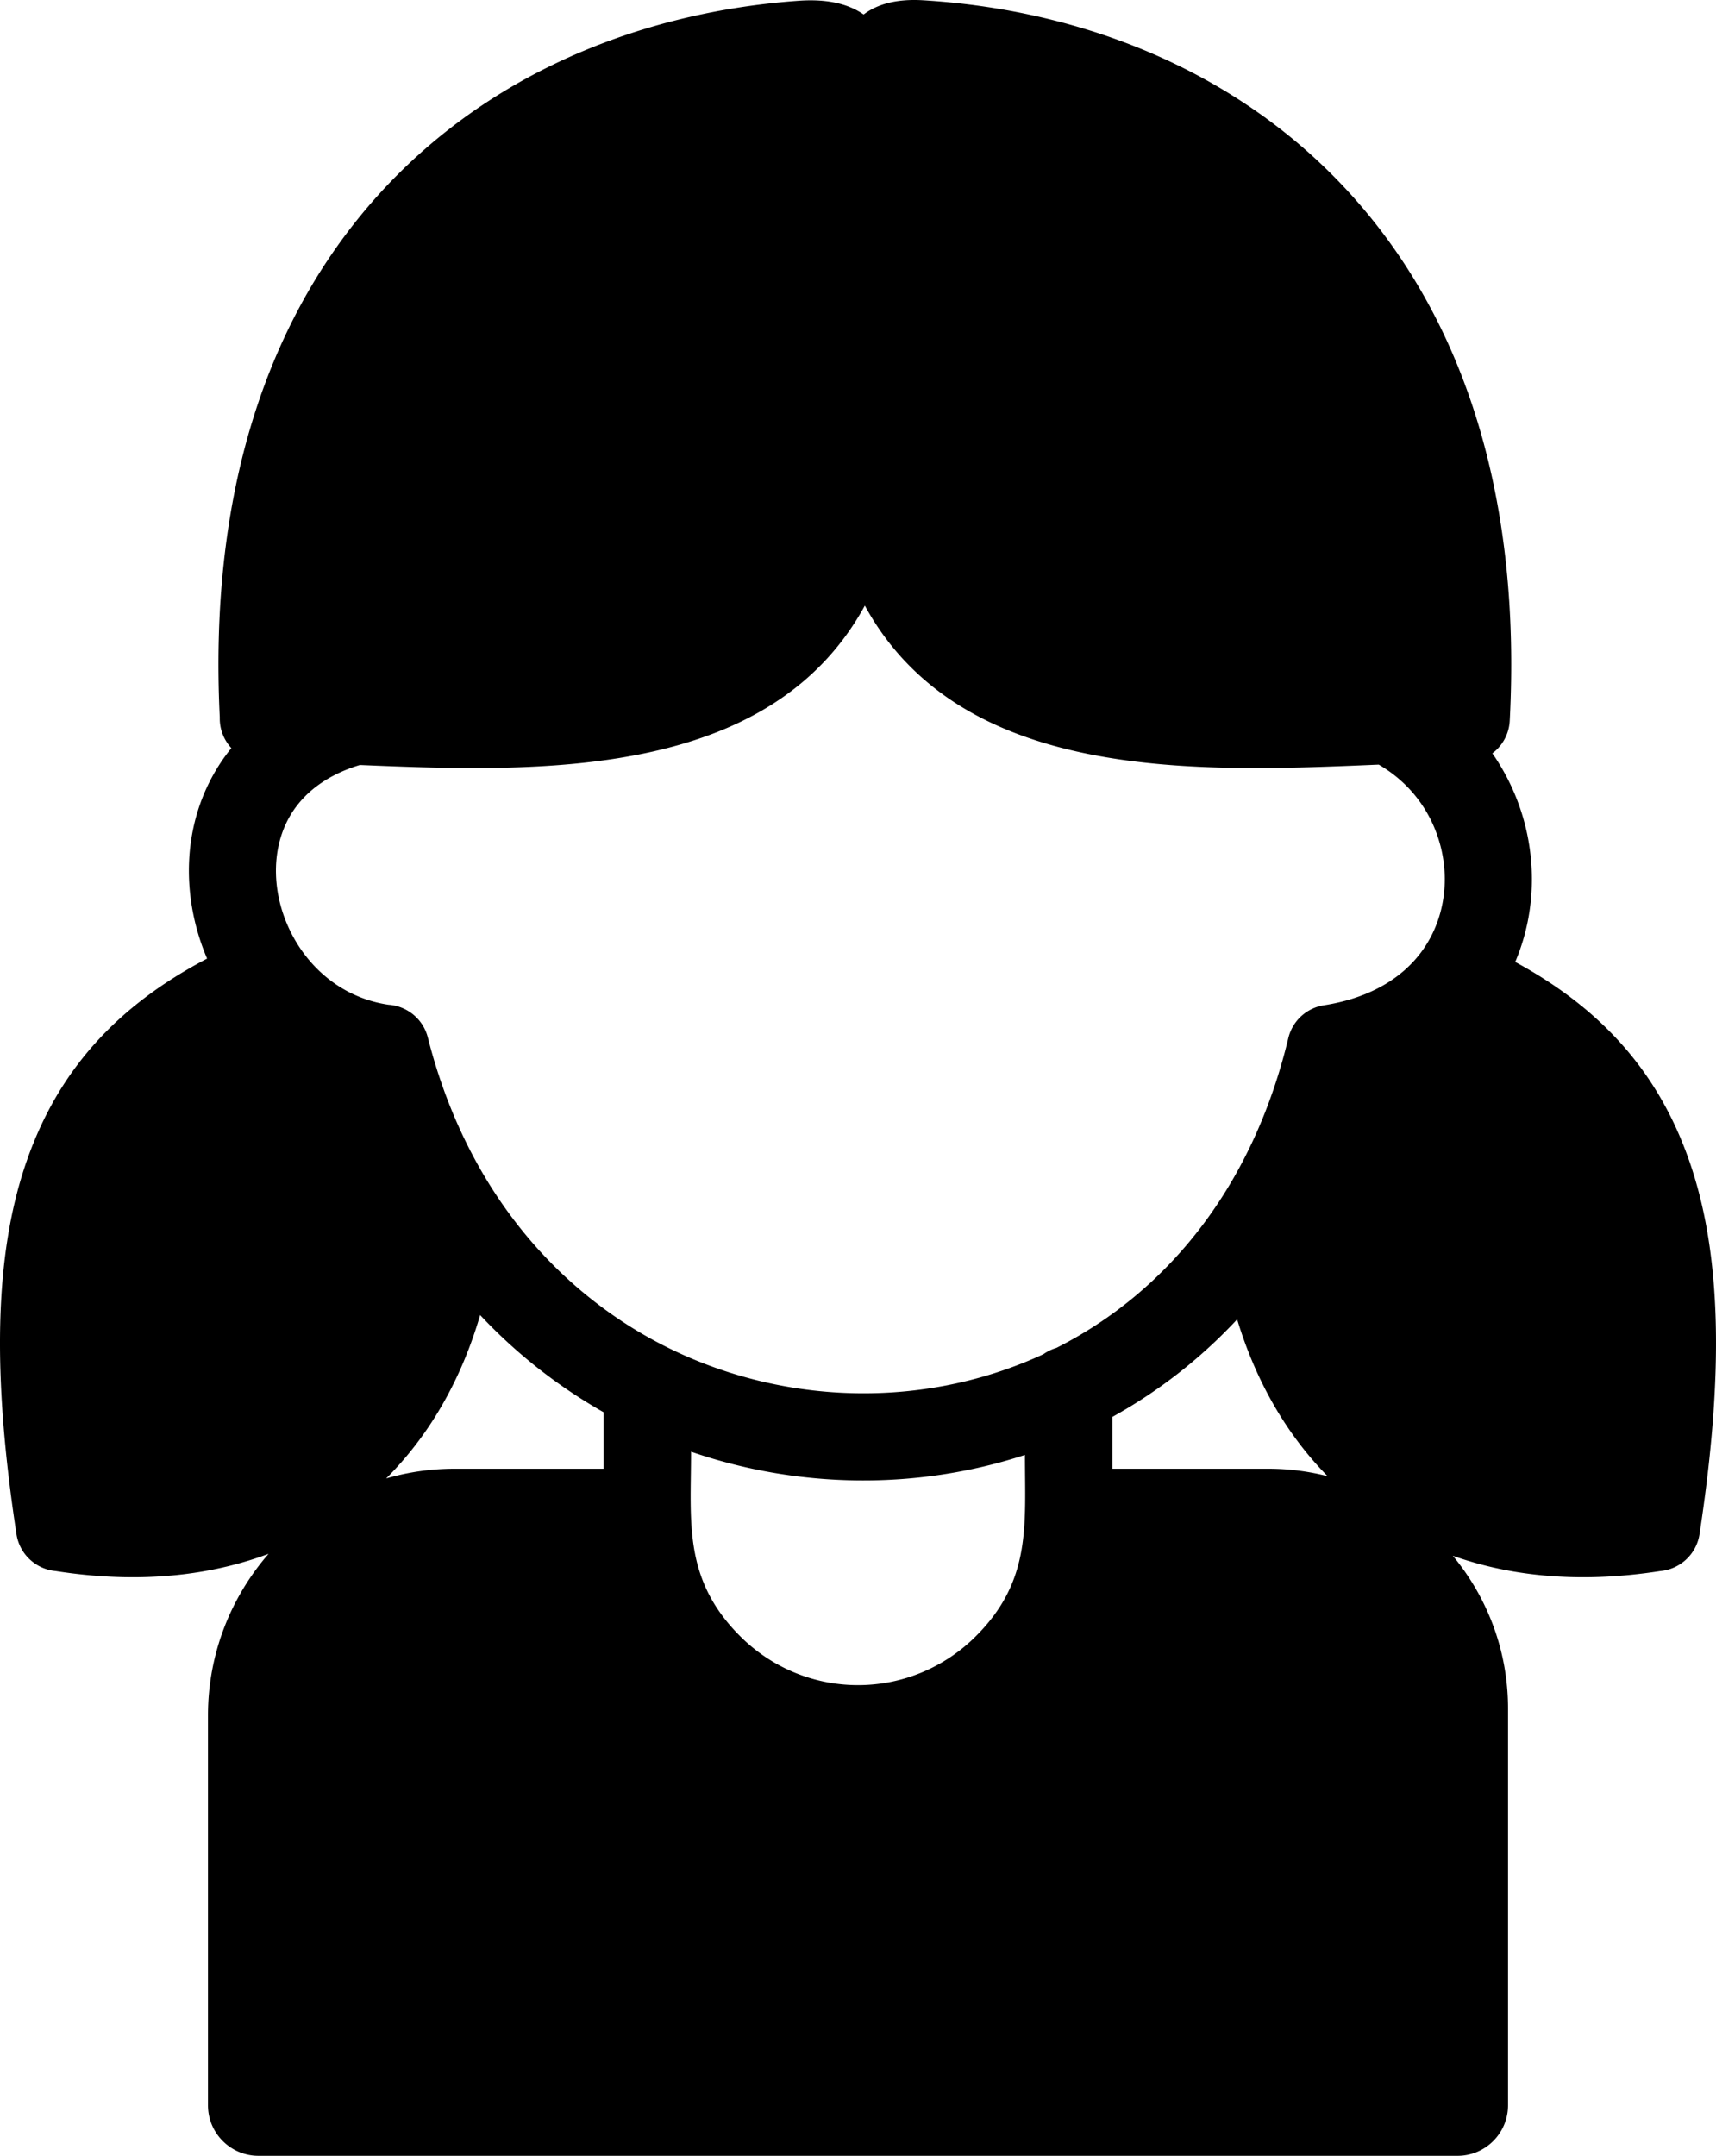
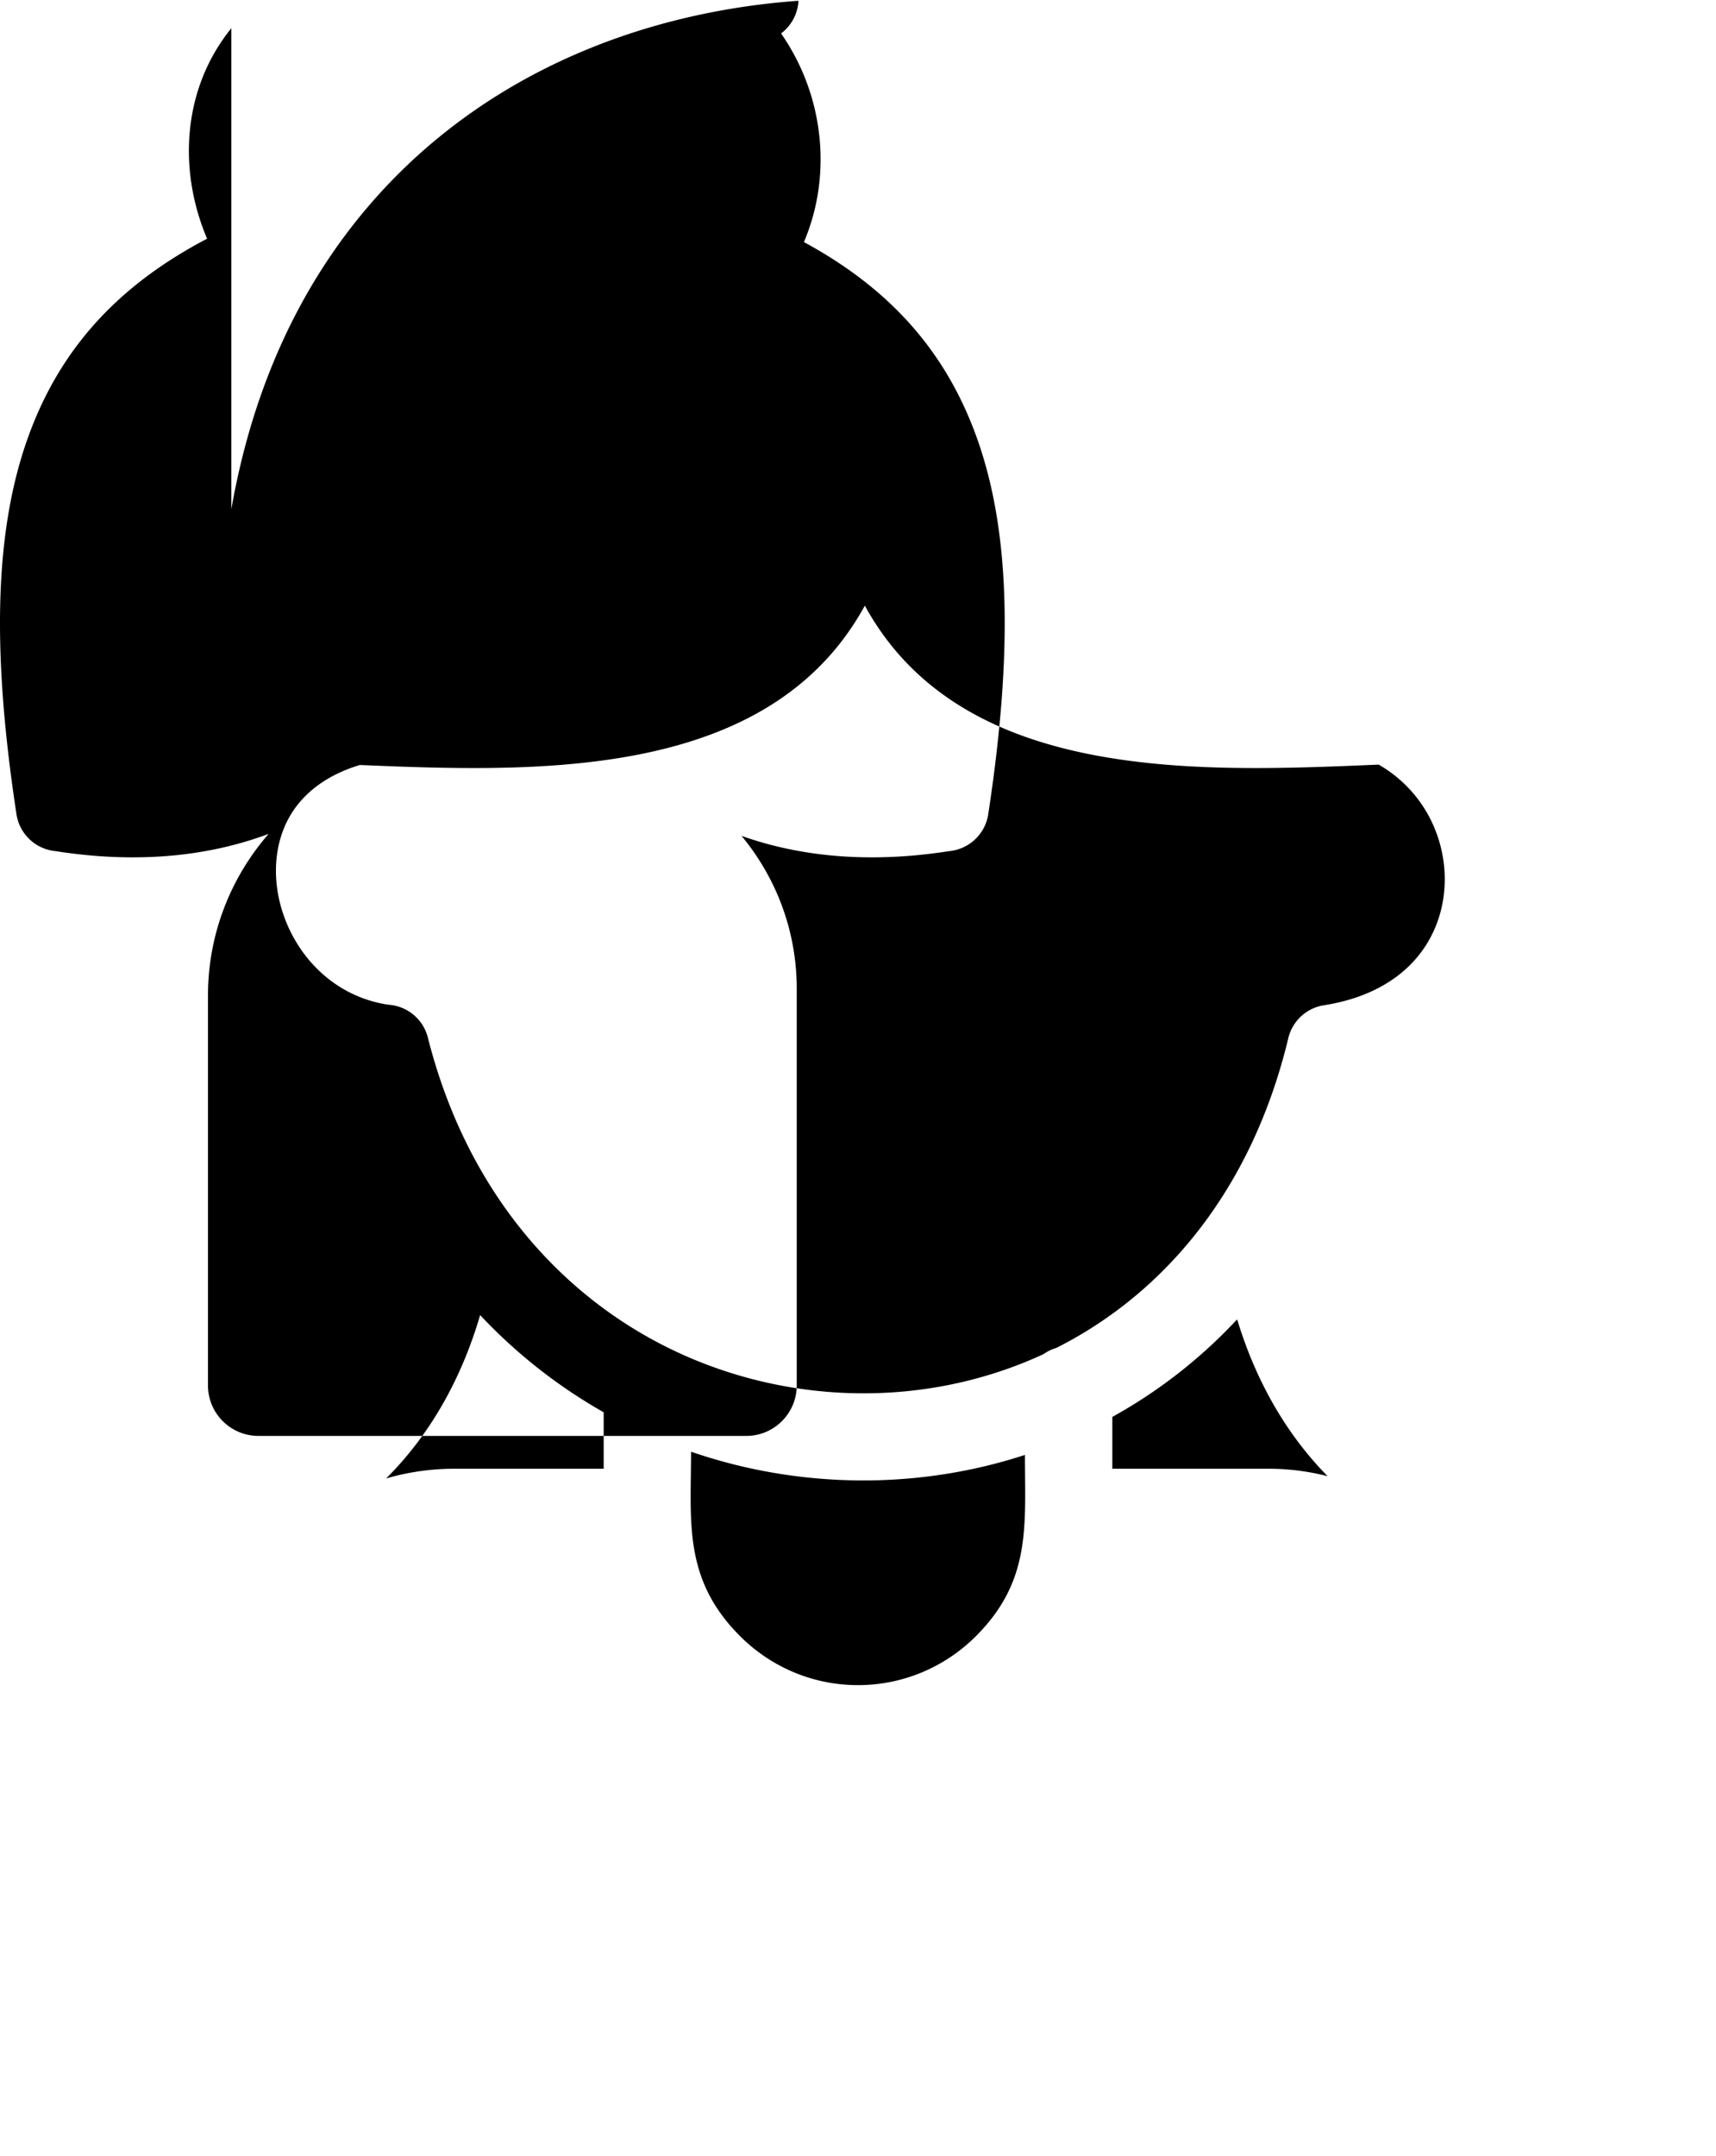
<svg xmlns="http://www.w3.org/2000/svg" shape-rendering="geometricPrecision" text-rendering="geometricPrecision" image-rendering="optimizeQuality" fill-rule="evenodd" clip-rule="evenodd" viewBox="0 0 408 512.402">
-   <path fill-rule="nonzero" d="M108.087 349.096h35.444v-13.415a124.398 124.398 0 01-29.373-23.107c-4.556 15.565-12.159 28.68-22.349 38.832a58.224 58.224 0 0116.278-2.31zm97.537-205.144c-22.651 41.367-77.315 39.685-120.061 37.875-8.945 2.694-14.6 7.746-17.467 13.72-2.082 4.339-2.814 9.271-2.359 14.225.471 5.115 2.217 10.225 5.064 14.745 4.577 7.264 12.014 12.875 21.547 14.291 4.379.284 8.266 3.35 9.387 7.836 8.366 32.98 27.271 56.41 50.456 70.094 28.953 17.087 65.346 19.266 95.905 5.124a10.385 10.385 0 013.057-1.479 98.617 98.617 0 006.964-3.874c22.216-13.561 40.18-36.656 48.138-69.521.874-4.072 4.174-7.378 8.534-8.053 9.749-1.528 16.862-5.478 21.534-10.691 3.892-4.342 6.171-9.653 6.914-15.19.756-5.639-.08-11.505-2.425-16.845-2.542-5.788-6.911-10.94-12.999-14.472l-.18.007c-43.019 1.831-99.012 4.206-122.009-37.792zM55.008 177.813a10.345 10.345 0 01-2.76-7.049l.003-.263c-2.542-51.786 10.554-90.558 32.482-118.022C111.136 19.41 150.029 3.043 189.841.185c7.194-.517 12.089.881 15.495 3.262 3.12-2.369 7.616-3.784 14.247-3.377 40.192 2.472 79.627 18.641 106.424 51.786 22.347 27.64 35.687 66.859 32.951 119.436a10.328 10.328 0 01-4.132 7.76 52.57 52.57 0 014.973 8.881c3.858 8.785 5.227 18.495 3.968 27.879a49.735 49.735 0 01-3.507 12.831c20.555 11.141 34.006 26.219 41.339 47.165 7.854 22.432 8.233 51.148 2.488 88.806-.724 4.824-4.661 8.37-9.311 8.795-2.407.378-4.86.69-7.354.933-15.455 1.505-29.563-.14-42.003-4.562 8.192 9.872 13.131 22.537 13.131 36.306v94.313c0 6.629-5.374 12.003-12.003 12.003H61.452c-6.629 0-12.003-5.374-12.003-12.003v-92.666c0-14.668 5.449-28.117 14.416-38.421-12.748 4.773-27.299 6.586-43.287 5.03a126.455 126.455 0 01-7.354-.933c-4.65-.425-8.587-3.971-9.311-8.795-5.745-37.658-5.367-66.374 2.487-88.806 7.511-21.45 21.437-36.747 42.839-47.964-2.205-5.18-3.604-10.674-4.113-16.206-.785-8.538.555-17.2 4.306-25.017a44.446 44.446 0 015.576-8.808zm109.296 167.233c0 16.691-1.943 30.303 11.725 43.908 7.179 7.145 17.075 11.577 27.971 11.577s20.793-4.432 27.971-11.576c13.296-13.234 11.725-26.321 11.725-43.144-25.658 8.391-53.888 8.026-79.392-.765zm100.165-8.267v12.317h37.091c4.861 0 9.584.616 14.095 1.772-9.7-9.851-17.005-22.429-21.509-37.276a119.743 119.743 0 01-29.677 23.187z" />
+   <path fill-rule="nonzero" d="M108.087 349.096h35.444v-13.415a124.398 124.398 0 01-29.373-23.107c-4.556 15.565-12.159 28.68-22.349 38.832a58.224 58.224 0 0116.278-2.31zm97.537-205.144c-22.651 41.367-77.315 39.685-120.061 37.875-8.945 2.694-14.6 7.746-17.467 13.72-2.082 4.339-2.814 9.271-2.359 14.225.471 5.115 2.217 10.225 5.064 14.745 4.577 7.264 12.014 12.875 21.547 14.291 4.379.284 8.266 3.35 9.387 7.836 8.366 32.98 27.271 56.41 50.456 70.094 28.953 17.087 65.346 19.266 95.905 5.124a10.385 10.385 0 013.057-1.479 98.617 98.617 0 006.964-3.874c22.216-13.561 40.18-36.656 48.138-69.521.874-4.072 4.174-7.378 8.534-8.053 9.749-1.528 16.862-5.478 21.534-10.691 3.892-4.342 6.171-9.653 6.914-15.19.756-5.639-.08-11.505-2.425-16.845-2.542-5.788-6.911-10.94-12.999-14.472l-.18.007c-43.019 1.831-99.012 4.206-122.009-37.792zM55.008 177.813a10.345 10.345 0 01-2.76-7.049l.003-.263c-2.542-51.786 10.554-90.558 32.482-118.022C111.136 19.41 150.029 3.043 189.841.185a10.328 10.328 0 01-4.132 7.76 52.57 52.57 0 014.973 8.881c3.858 8.785 5.227 18.495 3.968 27.879a49.735 49.735 0 01-3.507 12.831c20.555 11.141 34.006 26.219 41.339 47.165 7.854 22.432 8.233 51.148 2.488 88.806-.724 4.824-4.661 8.37-9.311 8.795-2.407.378-4.86.69-7.354.933-15.455 1.505-29.563-.14-42.003-4.562 8.192 9.872 13.131 22.537 13.131 36.306v94.313c0 6.629-5.374 12.003-12.003 12.003H61.452c-6.629 0-12.003-5.374-12.003-12.003v-92.666c0-14.668 5.449-28.117 14.416-38.421-12.748 4.773-27.299 6.586-43.287 5.03a126.455 126.455 0 01-7.354-.933c-4.65-.425-8.587-3.971-9.311-8.795-5.745-37.658-5.367-66.374 2.487-88.806 7.511-21.45 21.437-36.747 42.839-47.964-2.205-5.18-3.604-10.674-4.113-16.206-.785-8.538.555-17.2 4.306-25.017a44.446 44.446 0 015.576-8.808zm109.296 167.233c0 16.691-1.943 30.303 11.725 43.908 7.179 7.145 17.075 11.577 27.971 11.577s20.793-4.432 27.971-11.576c13.296-13.234 11.725-26.321 11.725-43.144-25.658 8.391-53.888 8.026-79.392-.765zm100.165-8.267v12.317h37.091c4.861 0 9.584.616 14.095 1.772-9.7-9.851-17.005-22.429-21.509-37.276a119.743 119.743 0 01-29.677 23.187z" />
</svg>